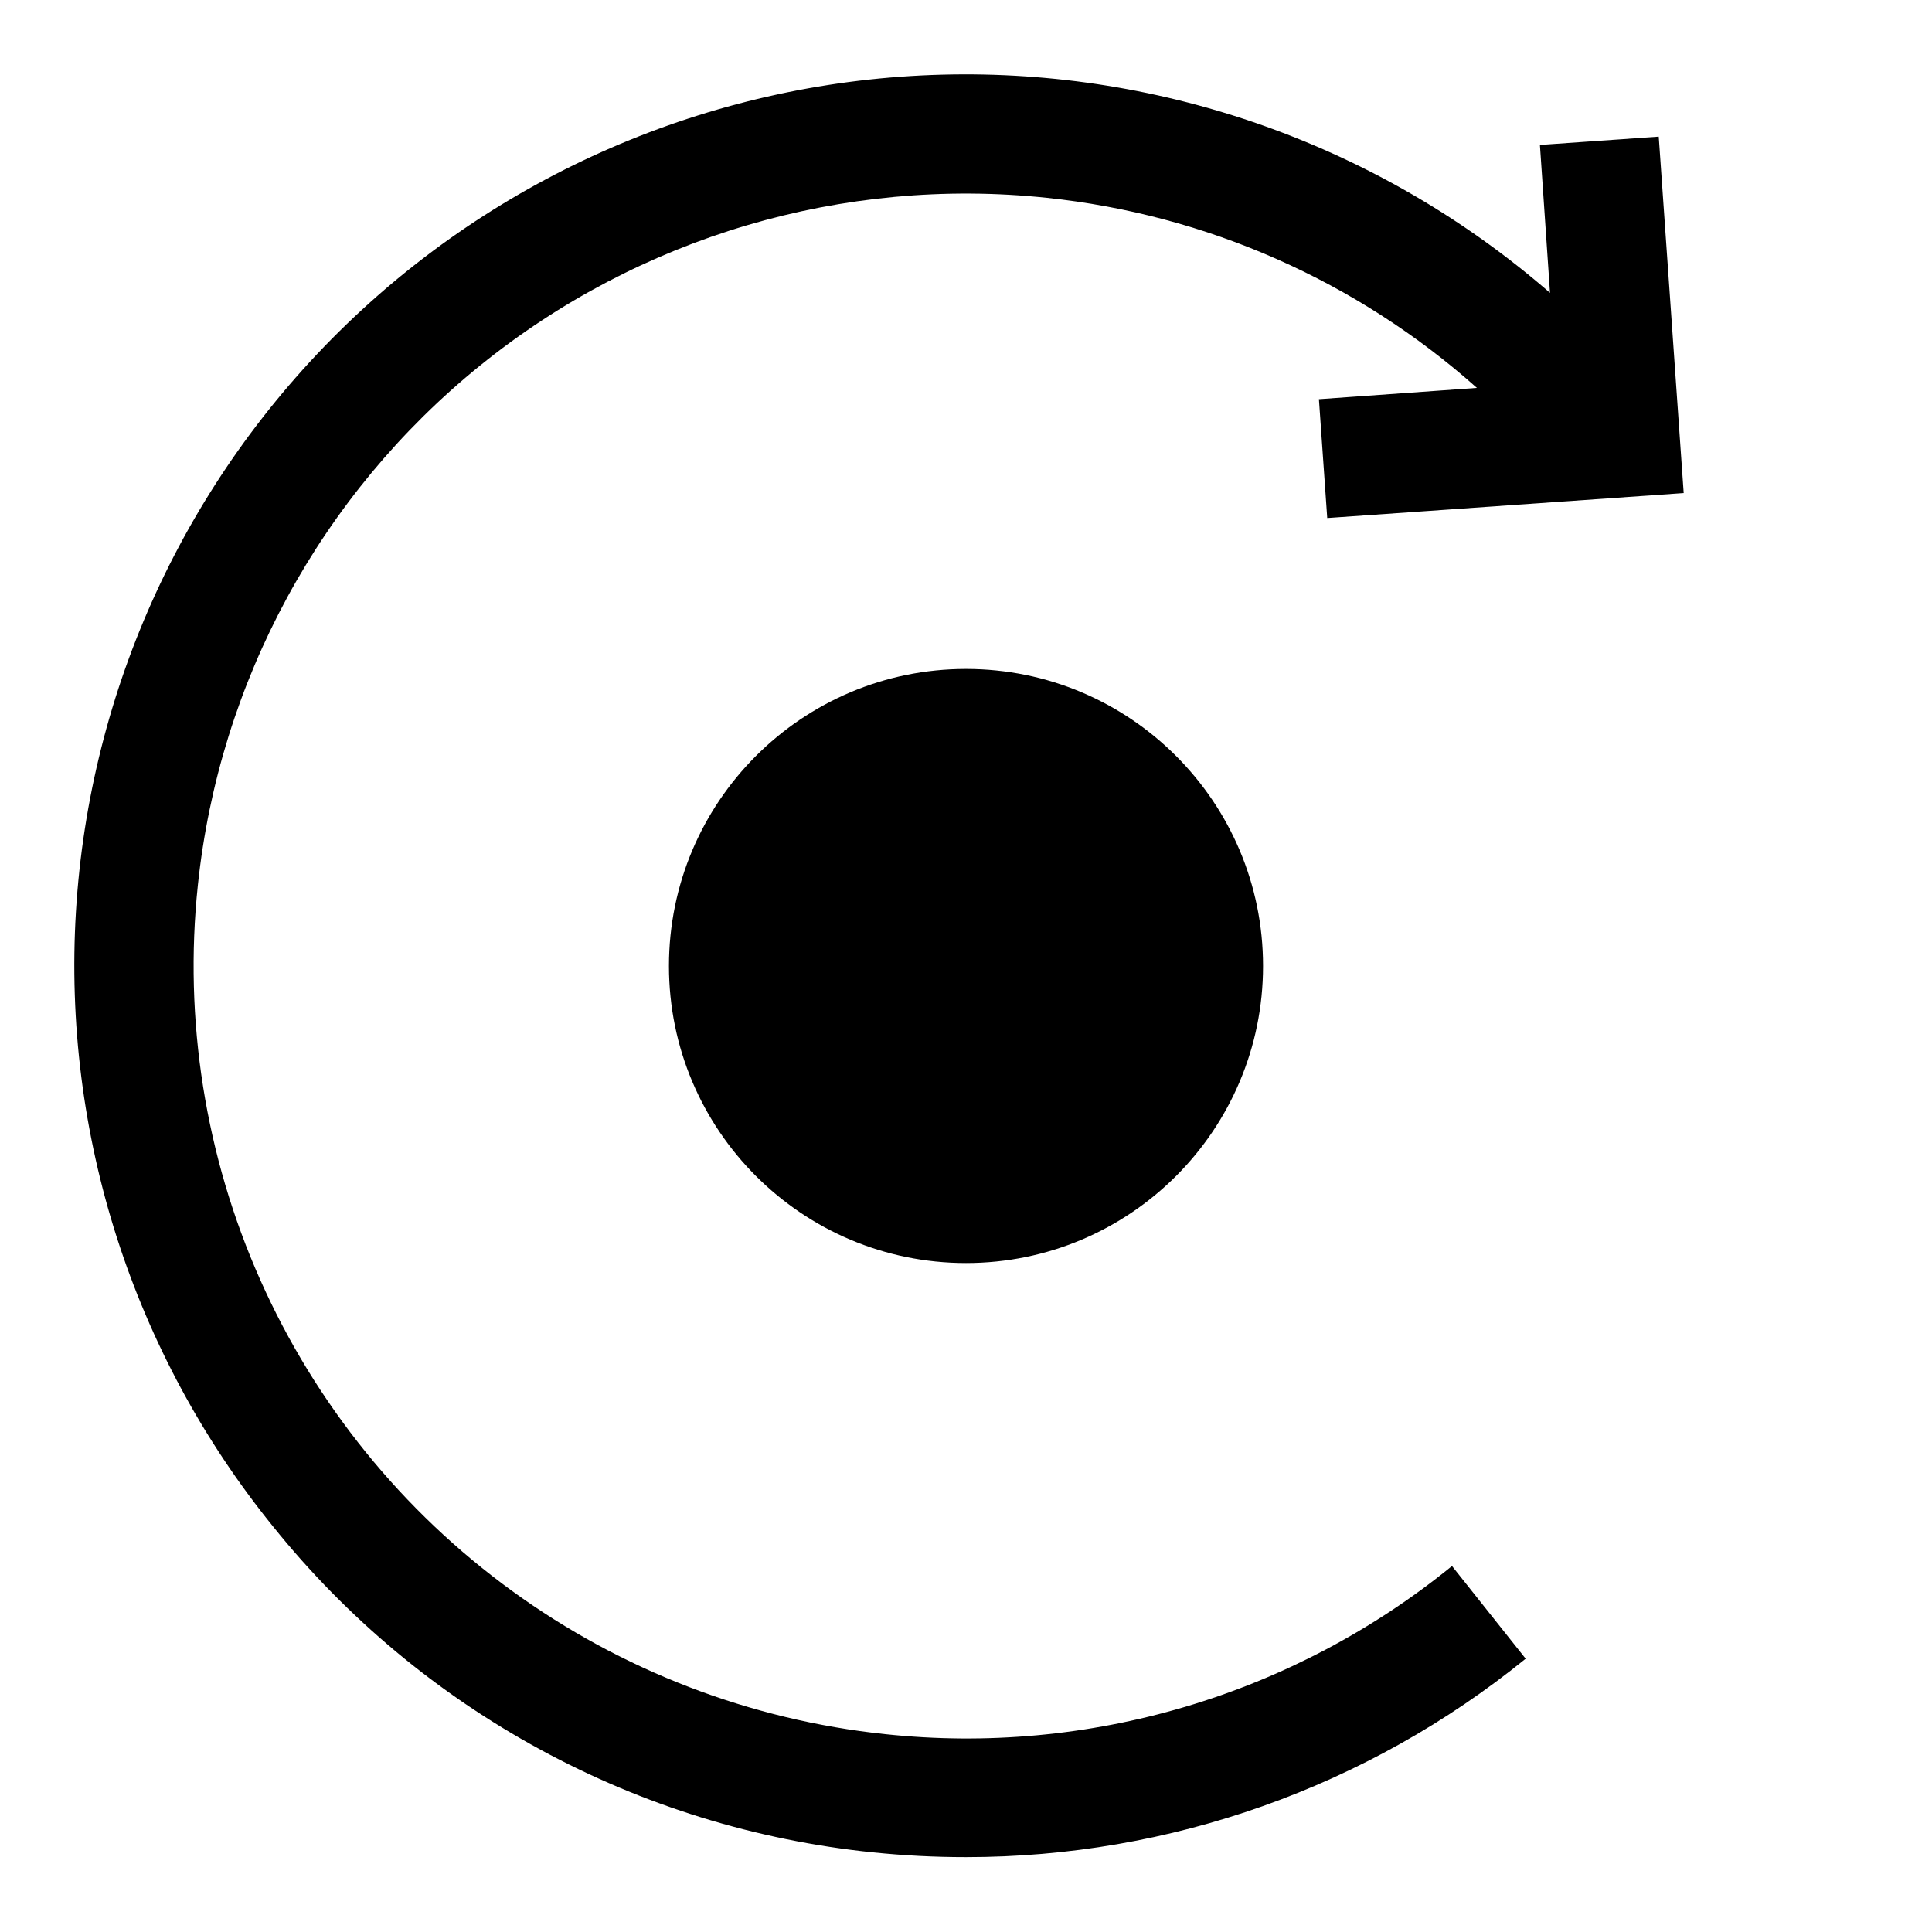
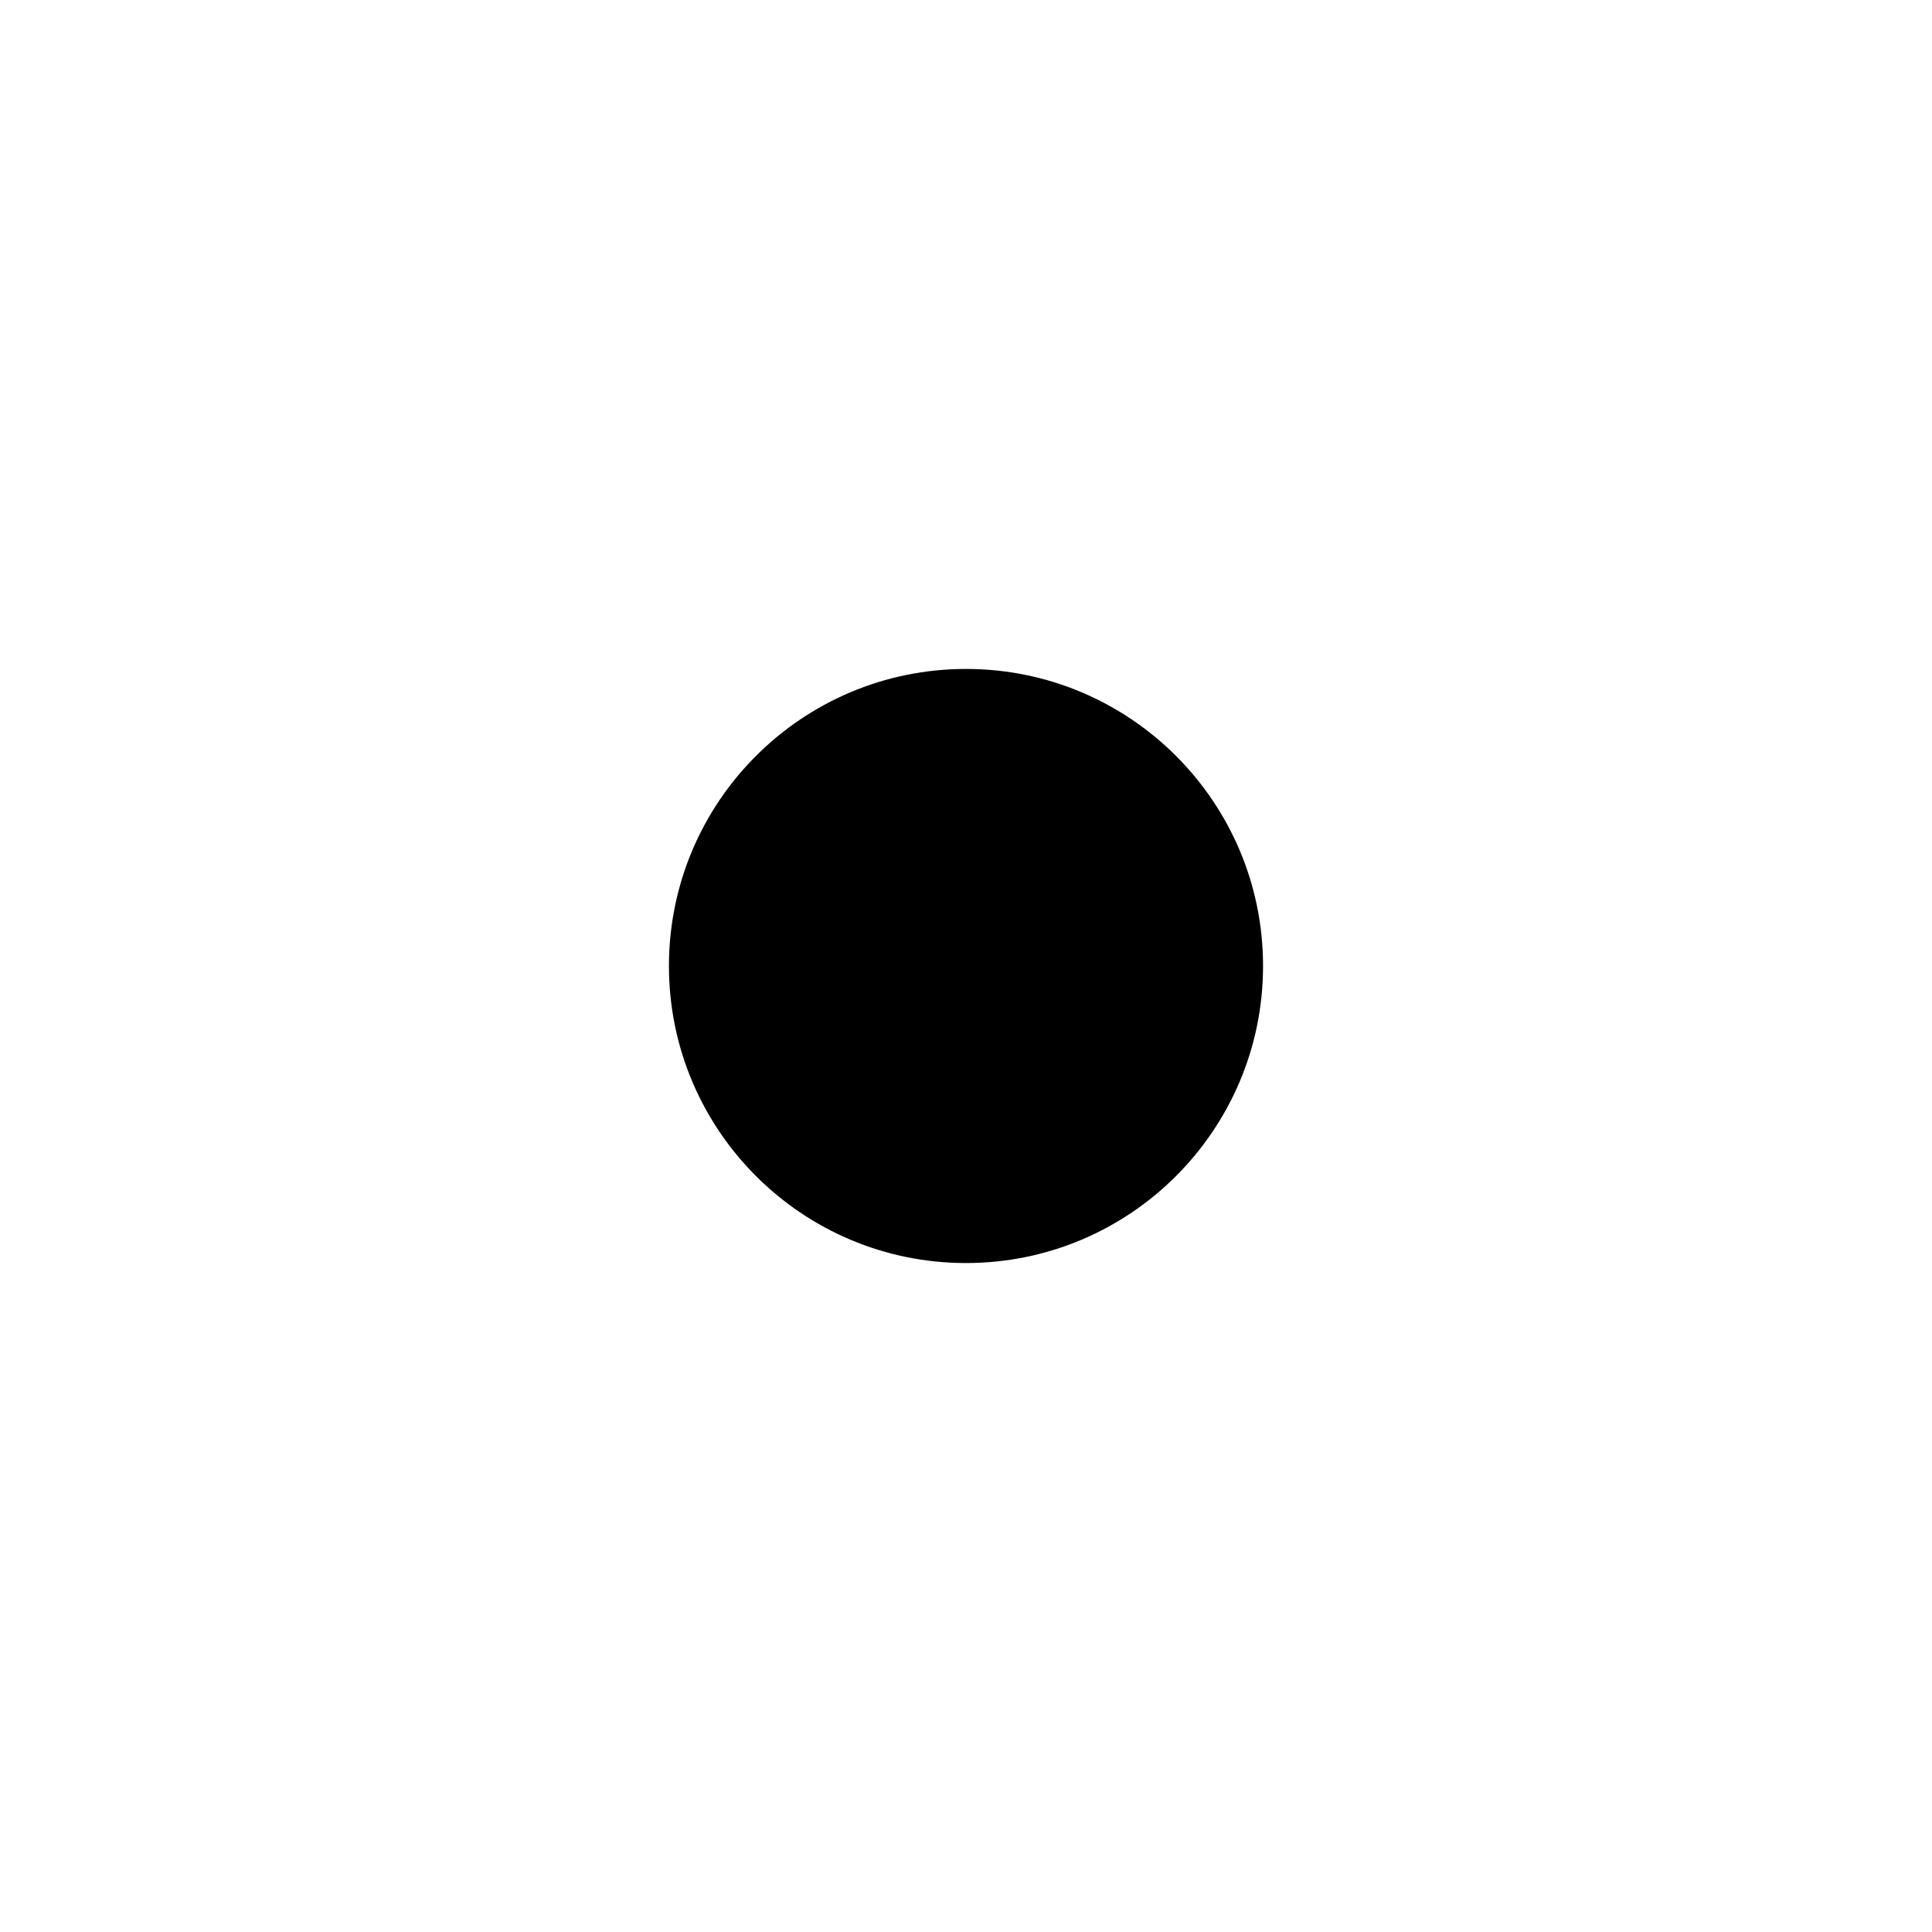
<svg xmlns="http://www.w3.org/2000/svg" fill="#000000" width="800px" height="800px" version="1.1" viewBox="144 144 512 512">
  <g>
-     <path d="m378.59 603.57c-35.734-3.762-69.848-16.859-98.914-37.98-29.07-21.121-52.066-49.523-66.676-82.348-14.613-32.828-20.328-68.922-16.566-104.66 5.676-53.988 32.57-103.51 74.762-137.68 42.195-34.16 96.23-50.16 150.22-44.48 42.336 4.441 82.203 22.062 113.99 50.379l-41.879 2.992 2.203 31.488 94.465-6.613-6.613-94.465-31.488 2.203 2.676 39.203c-44.594-38.758-102.1-59.391-161.16-57.828s-115.39 25.207-157.88 66.266c-42.484 41.062-68.031 96.555-71.605 155.53-3.574 58.977 15.09 117.15 52.305 163.04 19.457 24.176 43.516 44.246 70.785 59.055 27.27 14.812 57.203 24.062 88.074 27.223 8.211 0.844 16.461 1.266 24.719 1.262 54.004 0.016 106.38-18.551 148.31-52.586l-19.523-24.562c-20.855 16.973-44.867 29.648-70.645 37.293-25.781 7.648-52.816 10.117-79.555 7.266z" />
    <path d="m478.72 400c0 43.473-35.246 78.719-78.719 78.719-43.477 0-78.723-35.246-78.723-78.719 0-43.477 35.246-78.723 78.723-78.723 43.473 0 78.719 35.246 78.719 78.723" />
  </g>
</svg>